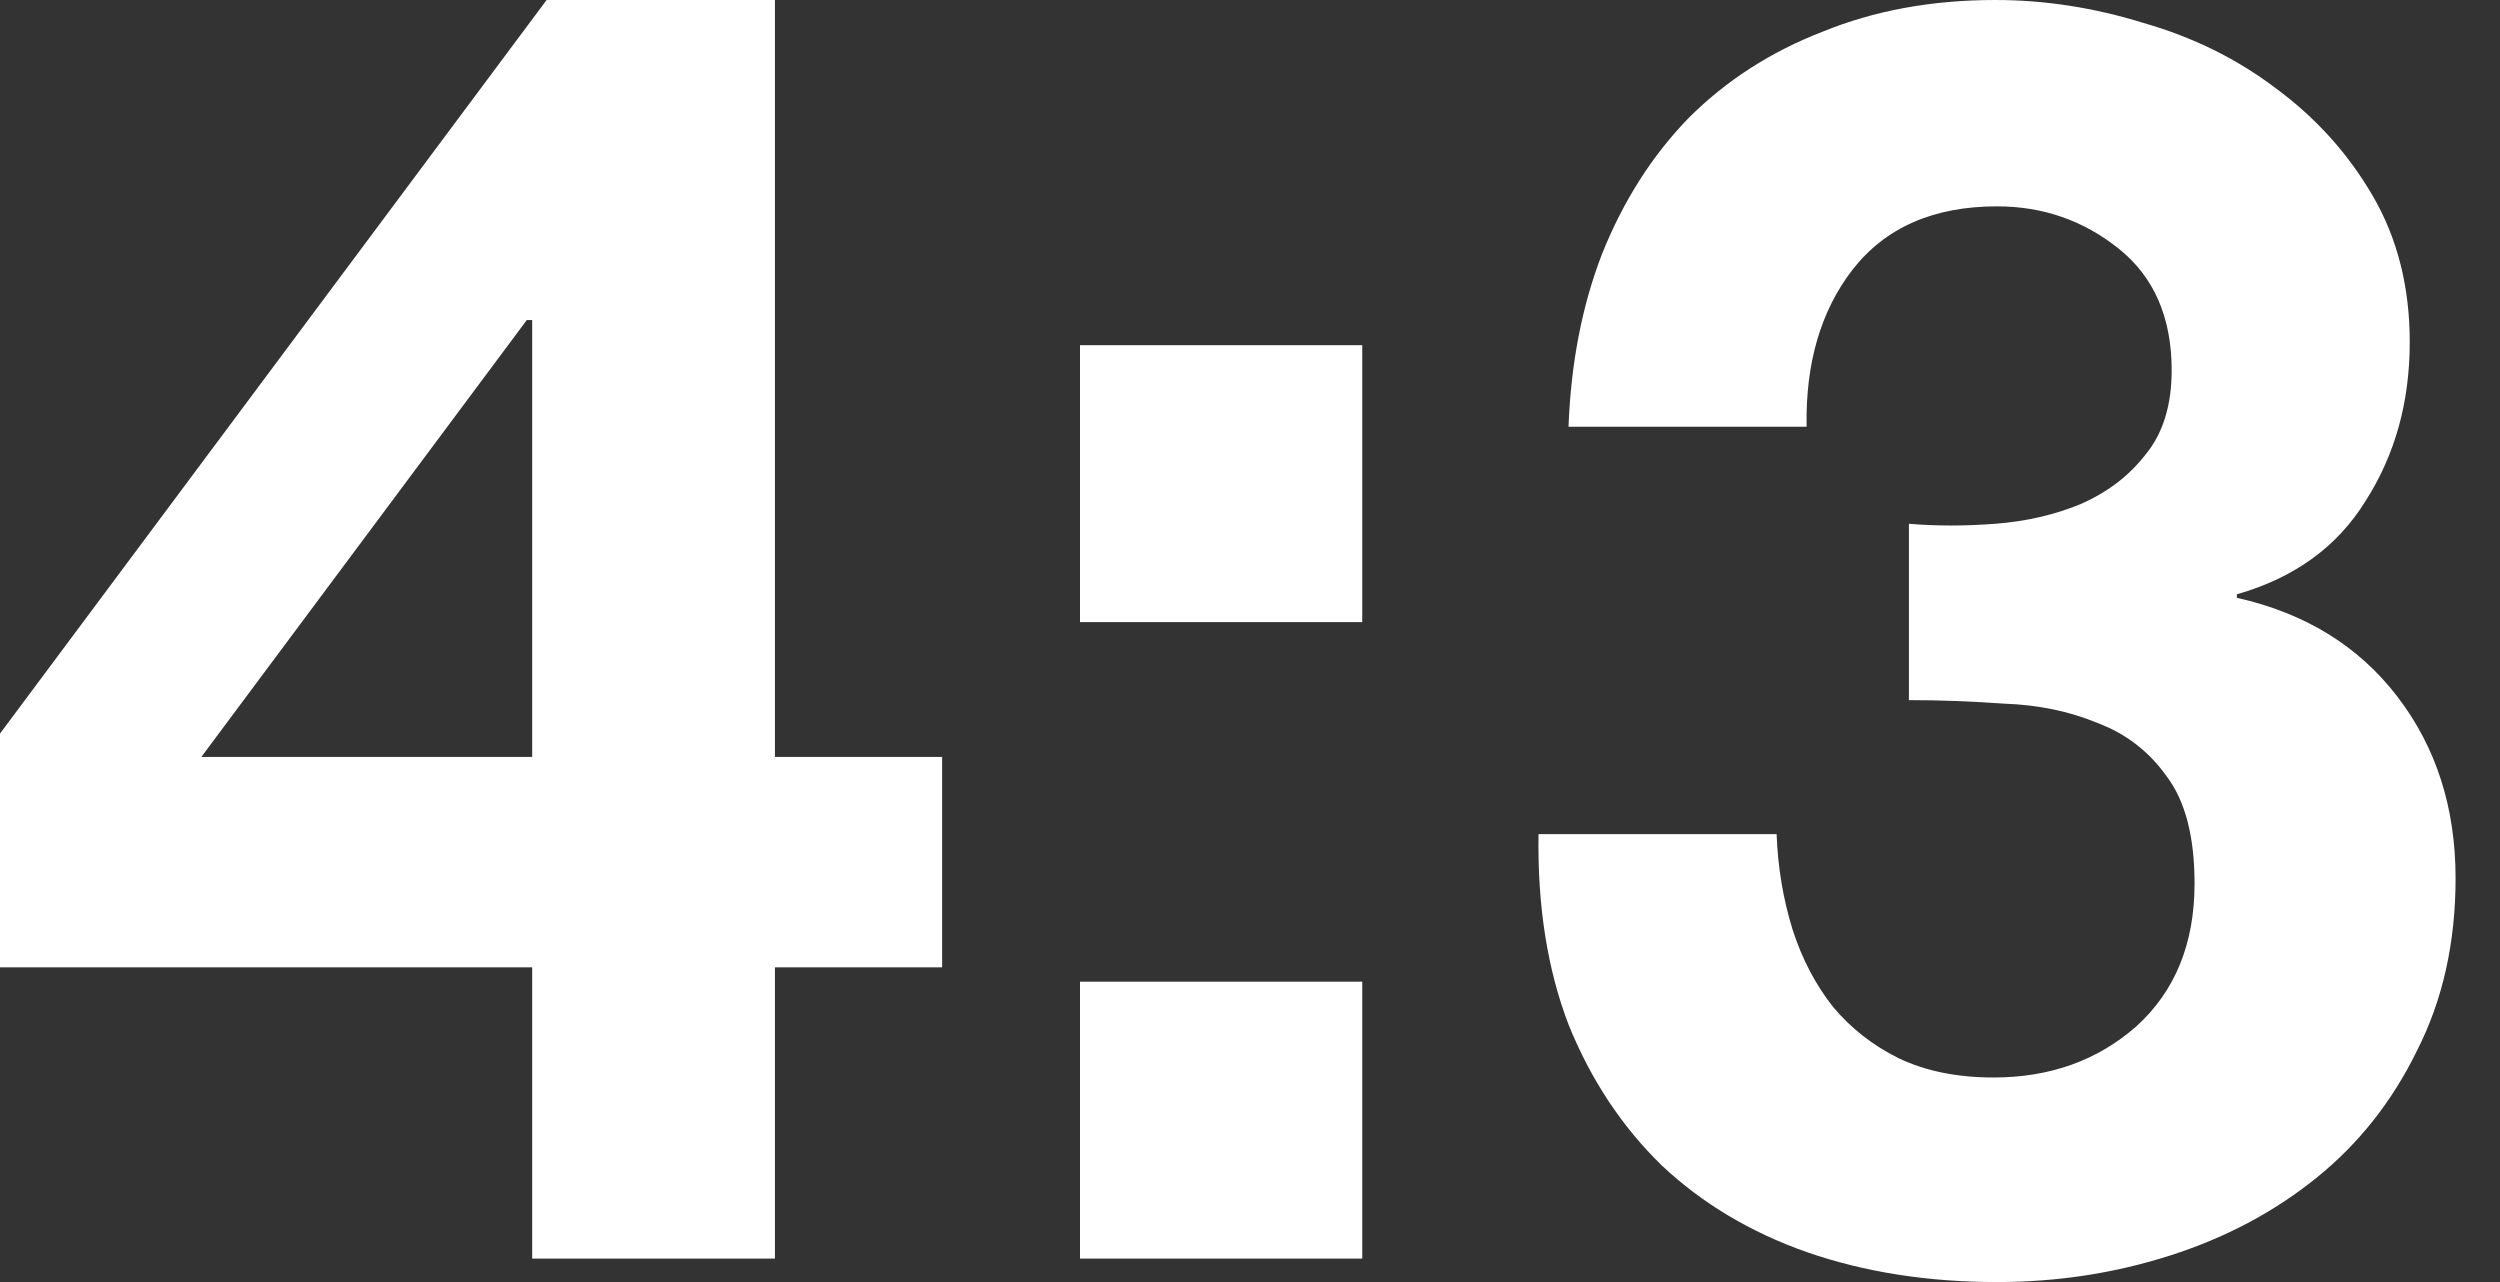
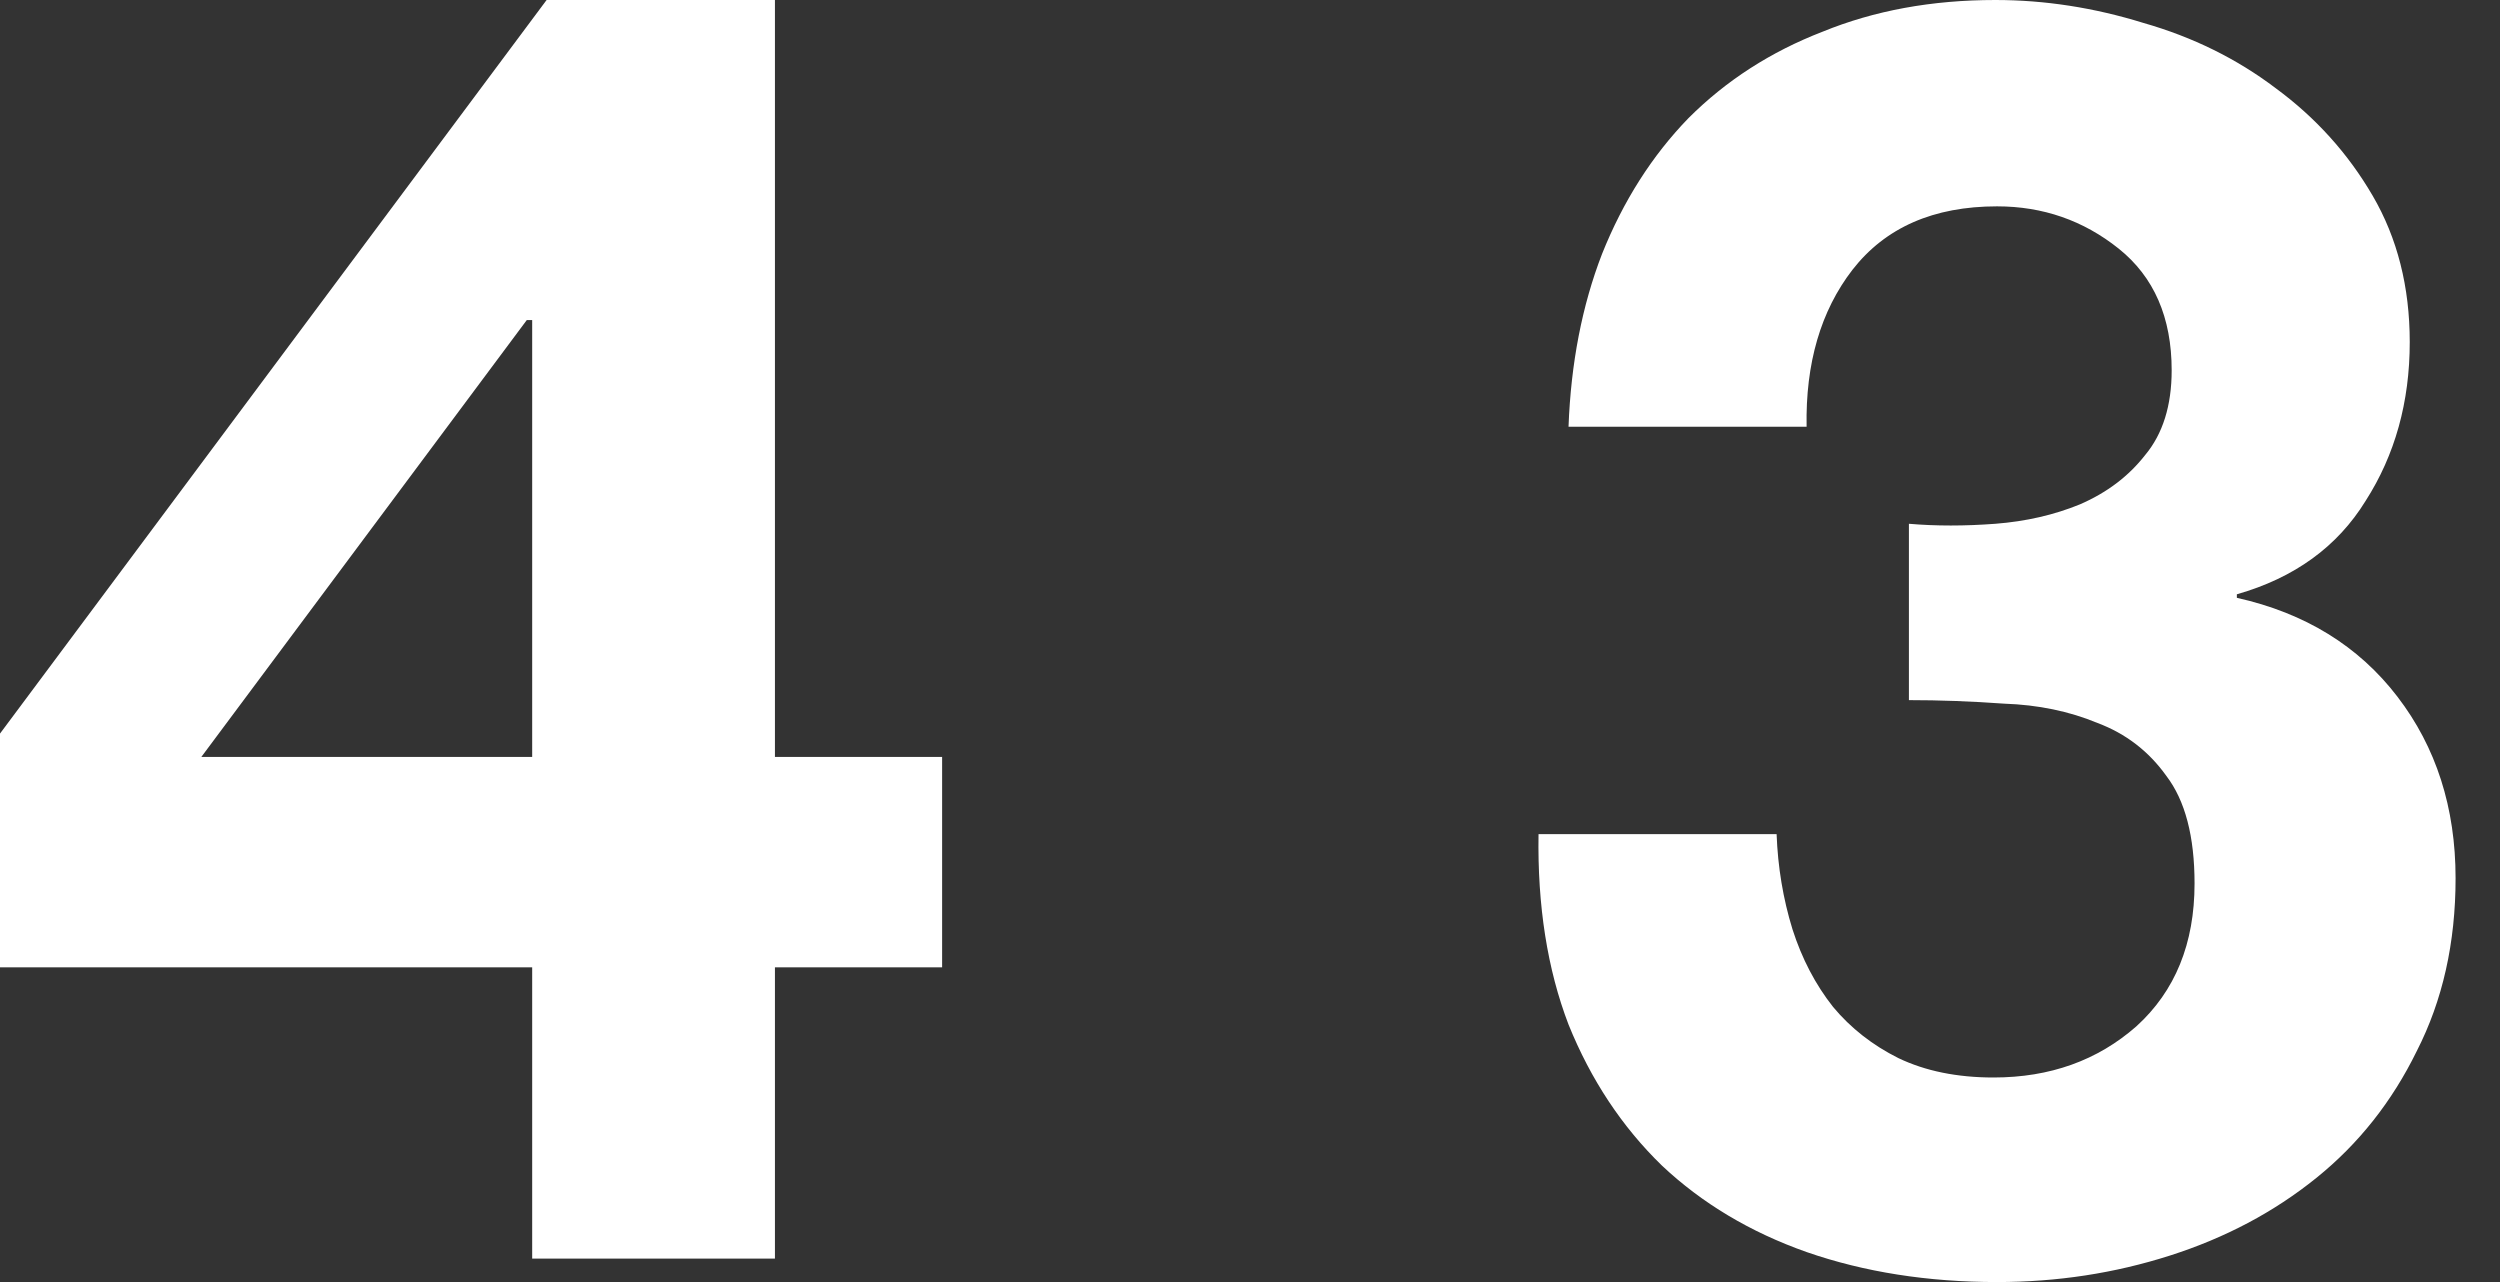
<svg xmlns="http://www.w3.org/2000/svg" width="39" height="20" viewBox="0 0 39 20" fill="none">
  <rect x="0" y="0" width="39" height="20" fill="#333333" stroke="none" />
  <path d="M8.302 4.993V11.808H3.141L8.218 4.993H8.302ZM8.302 15.09V19.634H12.089V15.09H14.697V11.808H12.089V0H8.527L0 11.444V15.09H8.302Z" fill="white" />
-   <path d="M21.251 9.705V5.385H16.848V9.705H21.251ZM16.848 15.314V19.634H21.251V15.314H16.848Z" fill="white" />
  <path d="M29.779 8.171V10.922C30.256 10.922 30.751 10.94 31.264 10.977C31.796 10.995 32.282 11.096 32.722 11.279C33.162 11.444 33.52 11.719 33.795 12.104C34.089 12.49 34.235 13.049 34.235 13.783C34.235 14.718 33.933 15.461 33.327 16.011C32.722 16.543 31.979 16.809 31.099 16.809C30.531 16.809 30.035 16.708 29.614 16.506C29.21 16.304 28.871 16.038 28.596 15.708C28.321 15.36 28.11 14.956 27.963 14.498C27.816 14.021 27.734 13.526 27.715 13.012H24.001C23.983 14.131 24.139 15.121 24.469 15.983C24.818 16.846 25.304 17.579 25.927 18.184C26.551 18.771 27.303 19.221 28.183 19.532C29.082 19.844 30.072 20 31.154 20C32.09 20 32.988 19.863 33.85 19.587C34.712 19.312 35.473 18.909 36.133 18.377C36.794 17.845 37.316 17.185 37.702 16.396C38.105 15.607 38.307 14.709 38.307 13.7C38.307 12.6 38.004 11.655 37.399 10.867C36.794 10.078 35.959 9.564 34.895 9.326V9.271C35.794 9.014 36.464 8.528 36.904 7.813C37.362 7.098 37.592 6.272 37.592 5.337C37.592 4.475 37.399 3.714 37.014 3.054C36.629 2.393 36.124 1.834 35.501 1.376C34.895 0.917 34.208 0.578 33.438 0.358C32.667 0.119 31.897 0 31.127 0C30.136 0 29.238 0.165 28.431 0.495C27.624 0.807 26.927 1.256 26.34 1.843C25.771 2.43 25.322 3.136 24.992 3.961C24.68 4.768 24.506 5.667 24.469 6.657H28.183C28.165 5.667 28.403 4.851 28.898 4.209C29.412 3.549 30.164 3.219 31.154 3.219C31.869 3.219 32.502 3.439 33.052 3.879C33.602 4.319 33.878 4.952 33.878 5.777C33.878 6.327 33.74 6.768 33.465 7.098C33.208 7.428 32.869 7.685 32.447 7.868C32.044 8.033 31.604 8.134 31.127 8.171C30.65 8.207 30.2 8.207 29.779 8.171Z" fill="white" />
</svg>